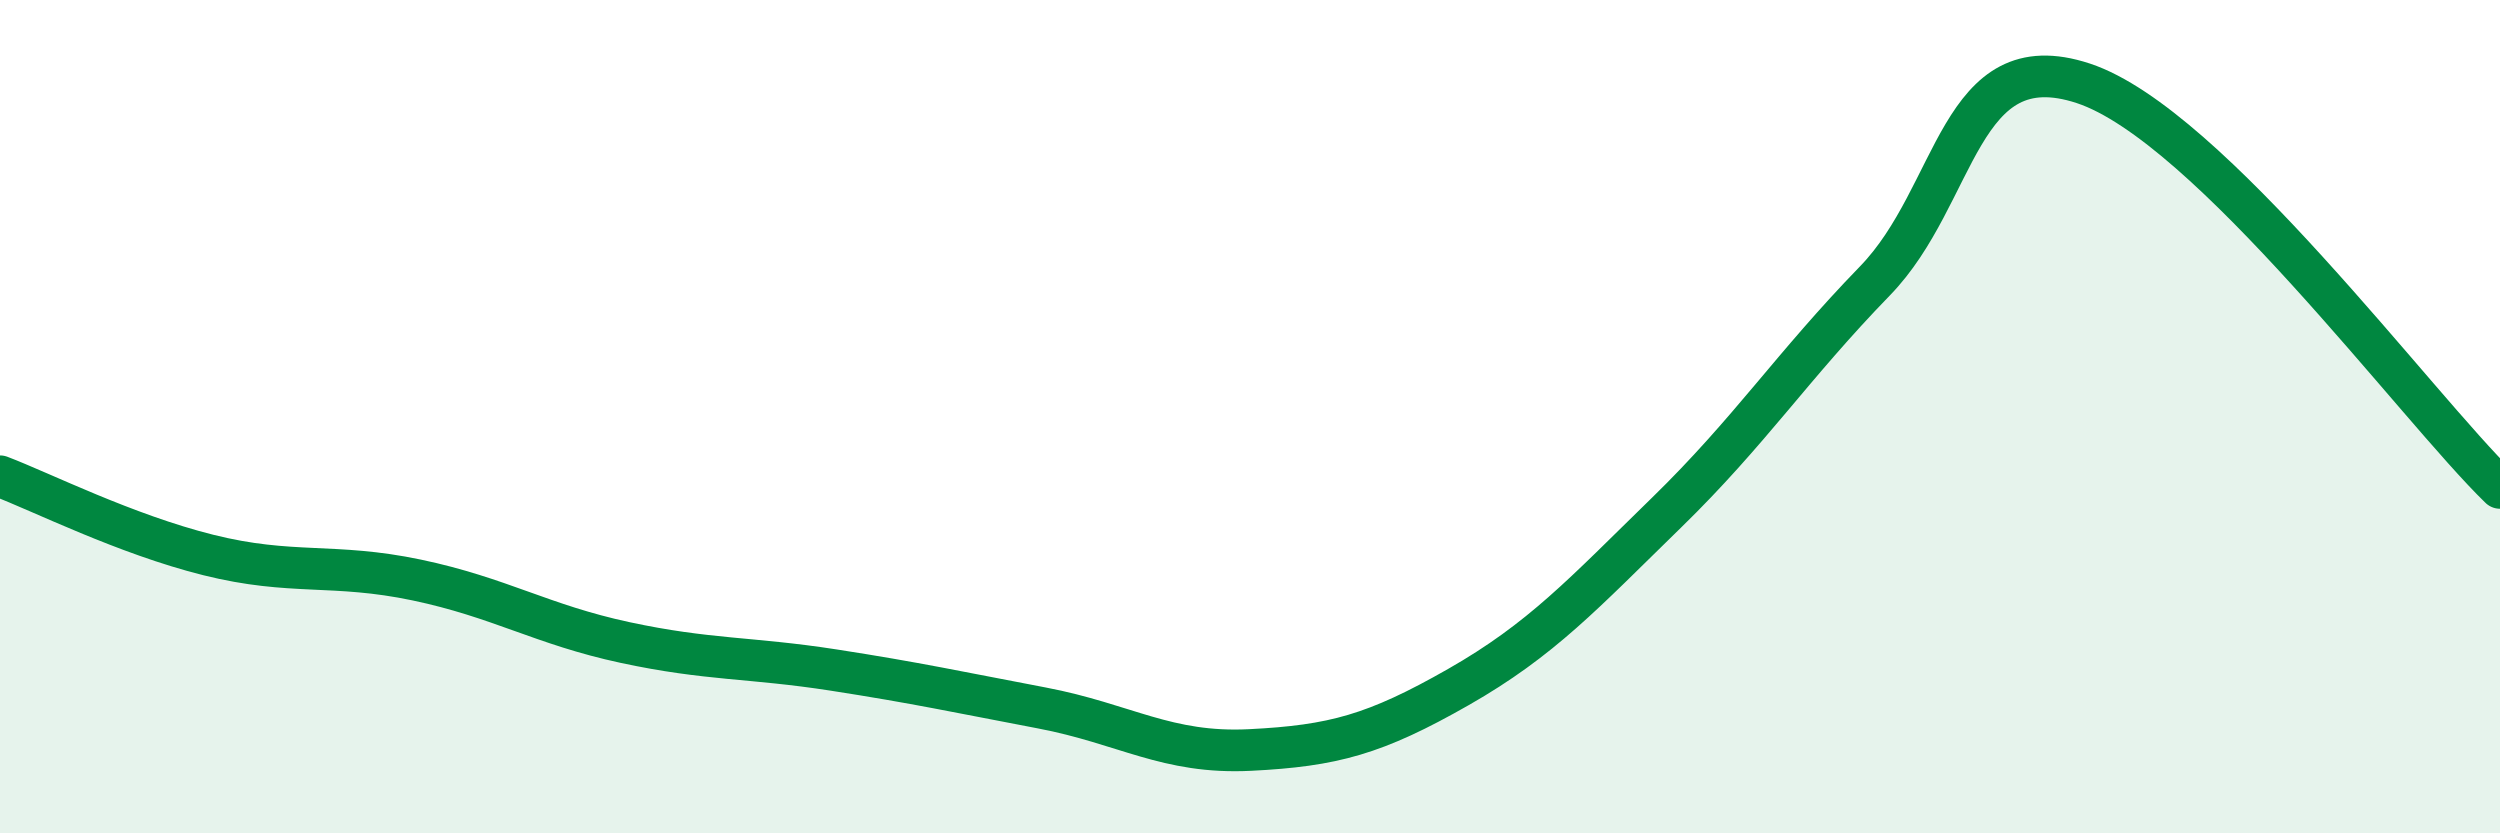
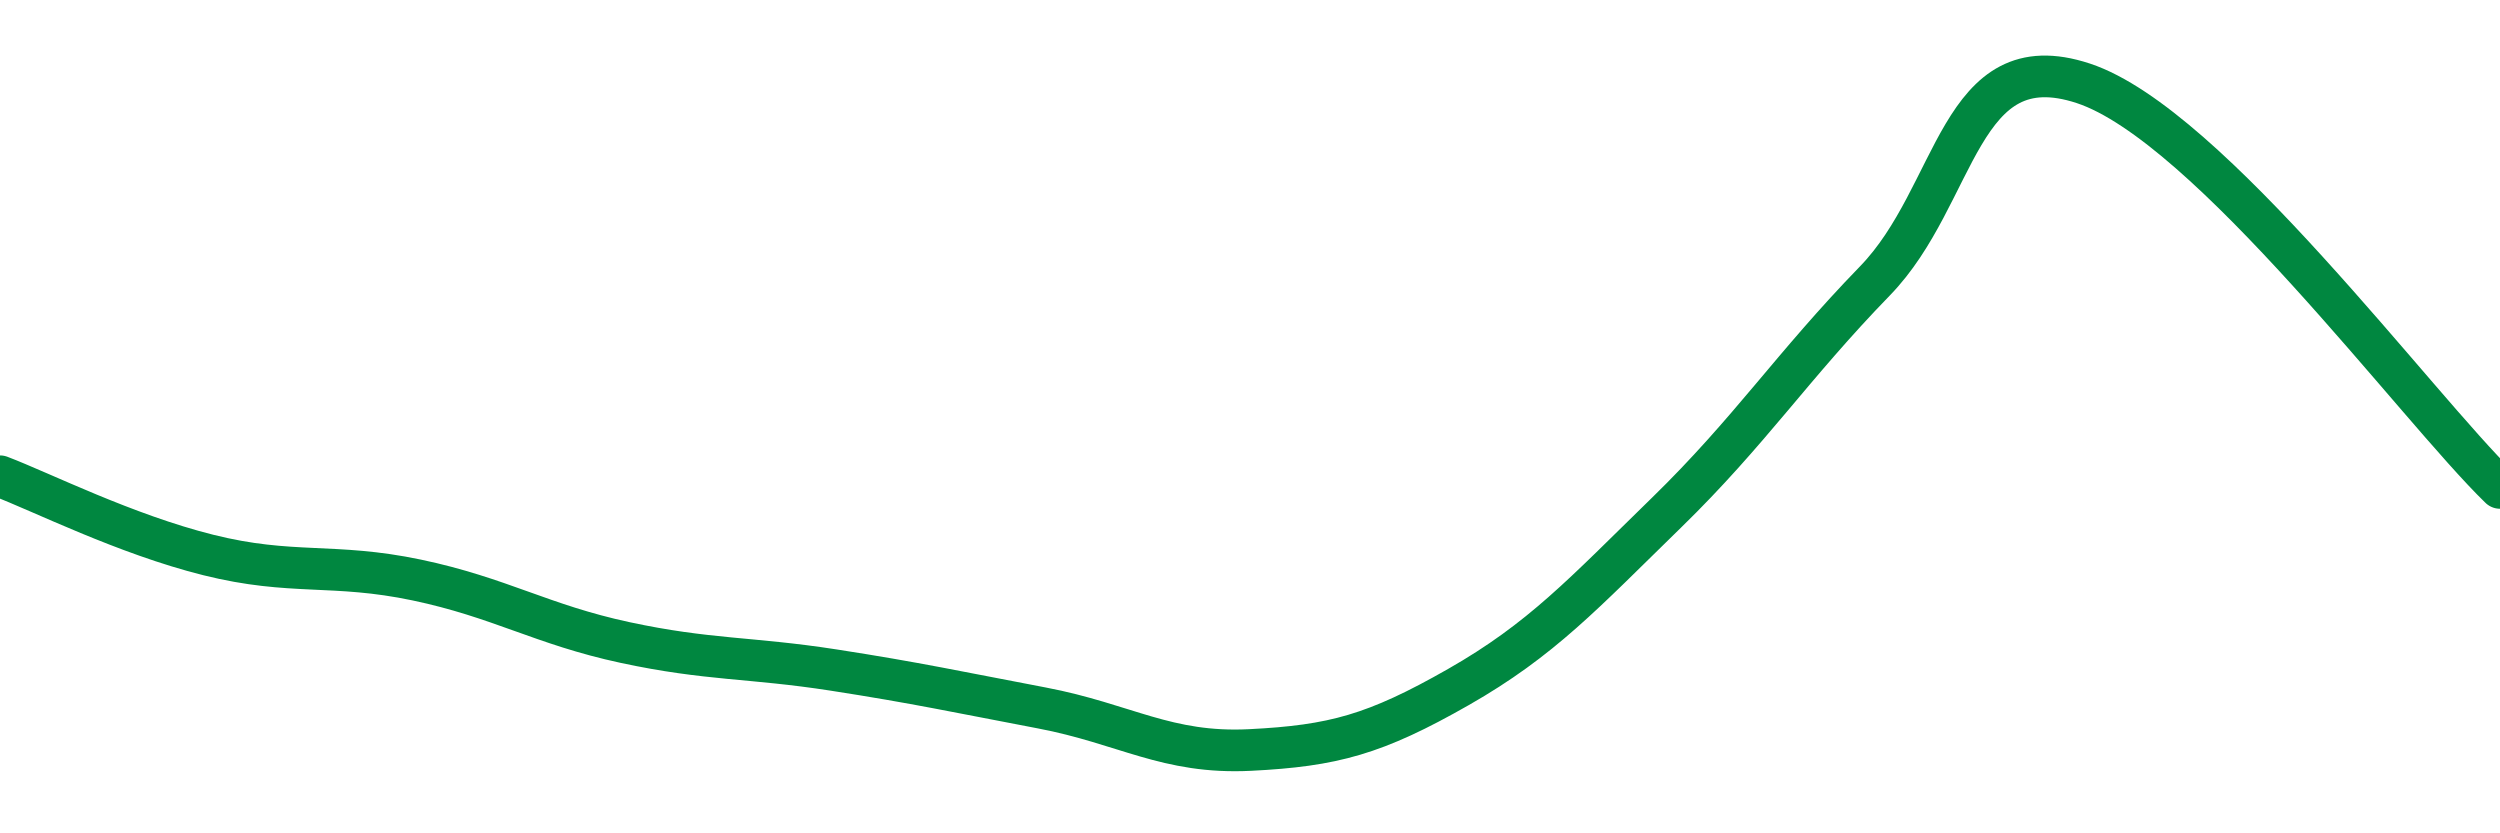
<svg xmlns="http://www.w3.org/2000/svg" width="60" height="20" viewBox="0 0 60 20">
-   <path d="M 0,11.43 C 1,11.81 3,12.82 5,13.32 C 7,13.82 8,13.5 10,13.92 C 12,14.34 13,14.99 15,15.42 C 17,15.85 18,15.77 20,16.08 C 22,16.39 23,16.61 25,16.99 C 27,17.37 28,18.1 30,18 C 32,17.9 33,17.63 35,16.49 C 37,15.35 38,14.25 40,12.3 C 42,10.35 43,8.8 45,6.74 C 47,4.68 47,1.01 50,2 C 53,2.99 58,9.77 60,11.71L60 20L0 20Z" fill="#008740" opacity="0.1" stroke-linecap="round" stroke-linejoin="round" />
  <path d="M 0,11.43 C 1,11.81 3,12.82 5,13.32 C 7,13.82 8,13.5 10,13.92 C 12,14.34 13,14.99 15,15.42 C 17,15.85 18,15.77 20,16.08 C 22,16.39 23,16.61 25,16.99 C 27,17.37 28,18.1 30,18 C 32,17.9 33,17.63 35,16.49 C 37,15.35 38,14.25 40,12.3 C 42,10.35 43,8.8 45,6.74 C 47,4.68 47,1.01 50,2 C 53,2.99 58,9.77 60,11.71" stroke="#008740" stroke-width="1" fill="none" stroke-linecap="round" stroke-linejoin="round" />
</svg>